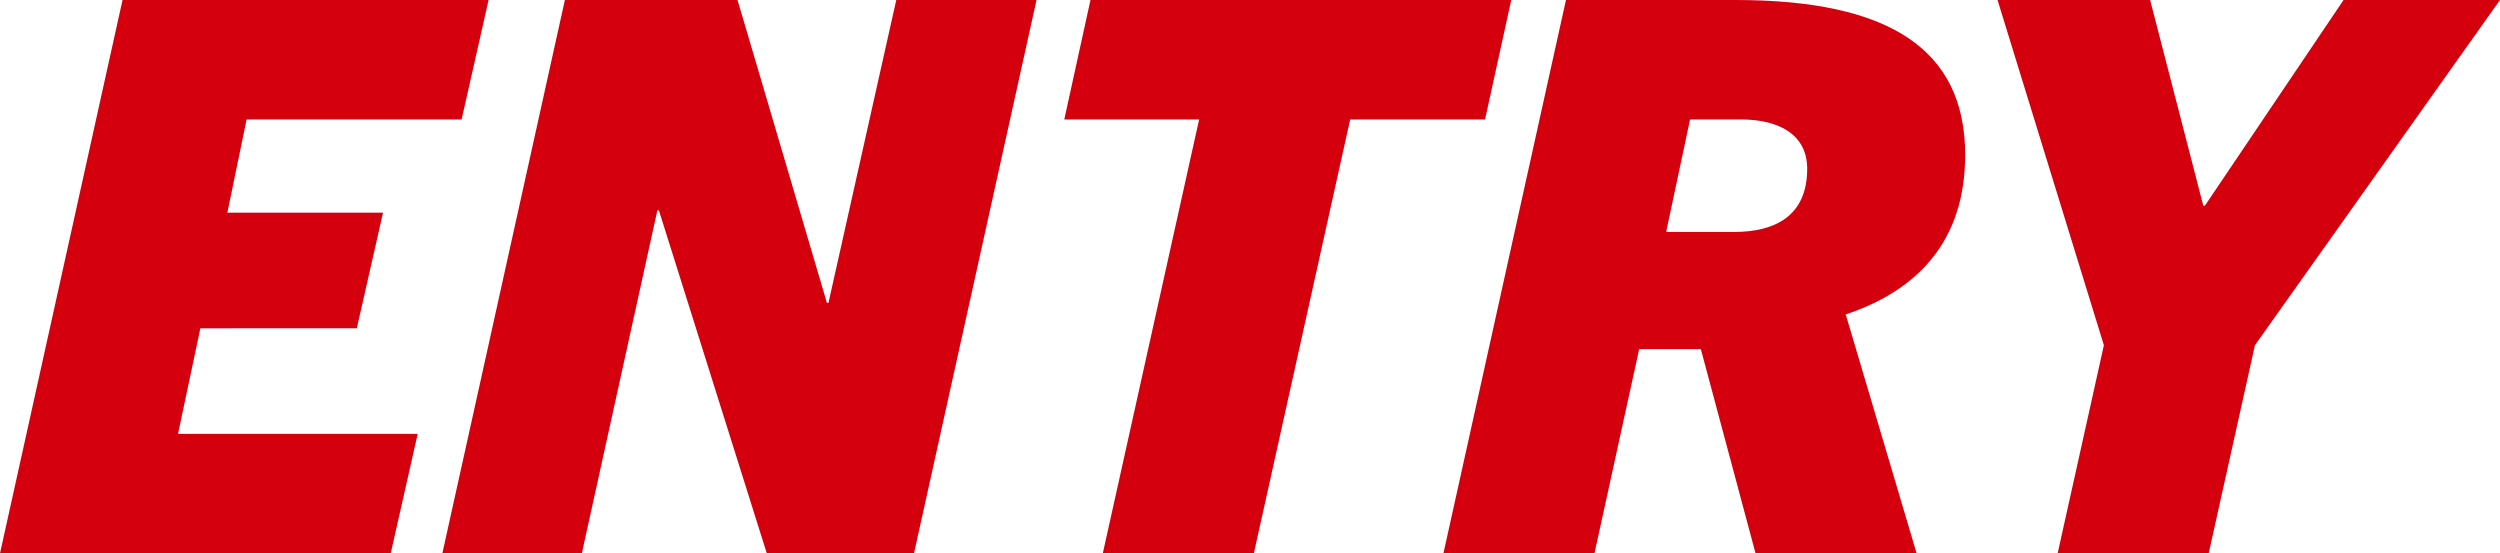
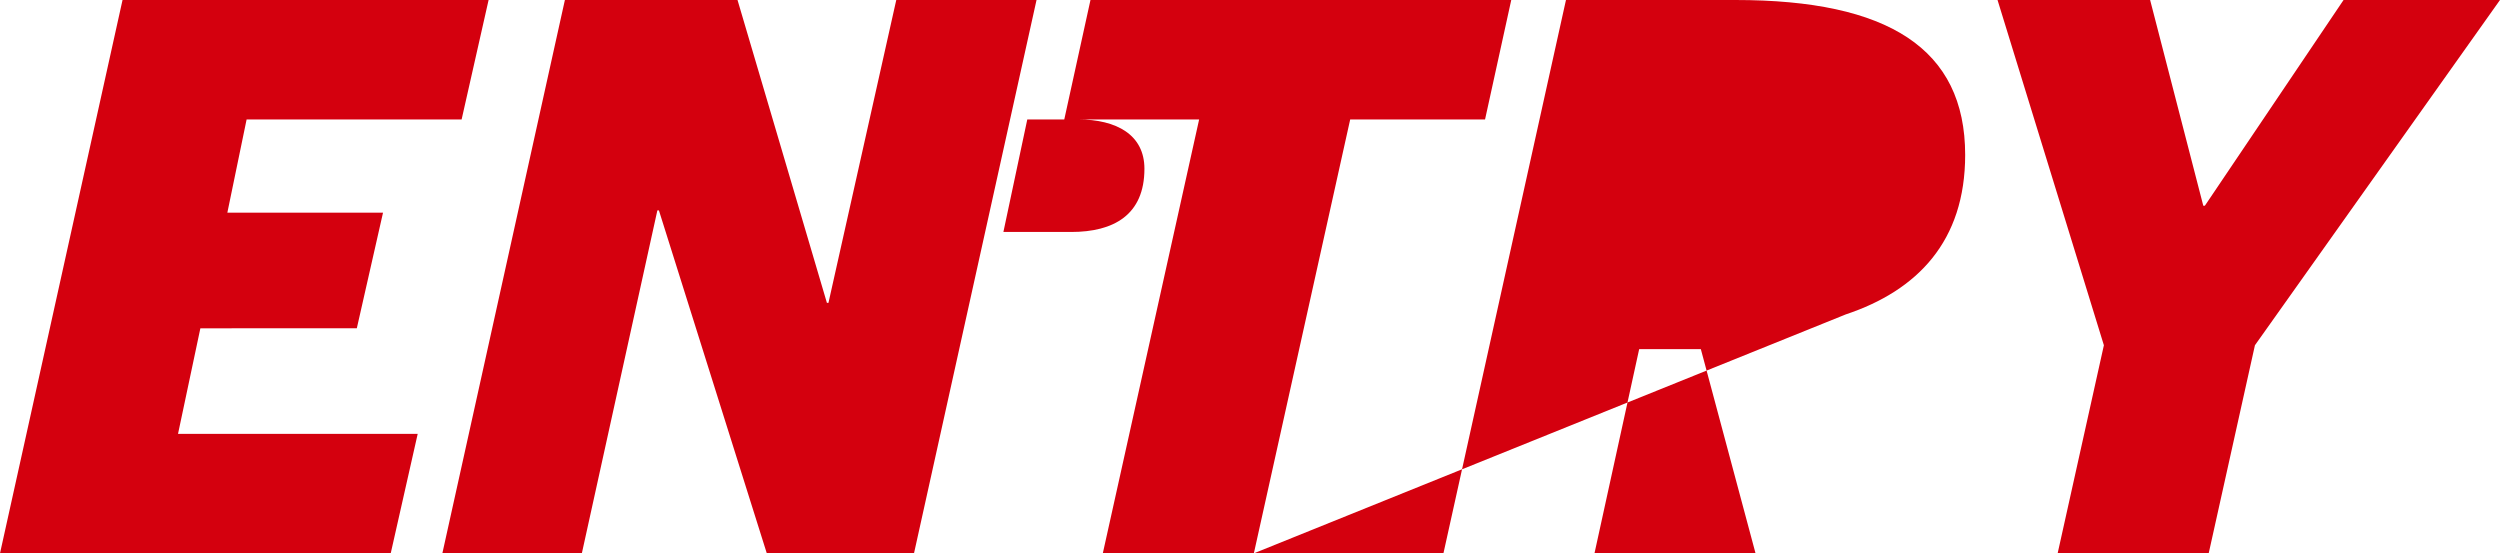
<svg xmlns="http://www.w3.org/2000/svg" width="389.28" height="86.16" viewBox="0 0 389.28 86.16">
-   <path id="Path_3004" data-name="Path 3004" d="M61.32,0l4.2-18.6H28.2l3.48-16.44H56.04l4.08-18H35.88l3-14.52H72.36l4.2-18.6h-57L.48,0ZM142.8,0l19.08-86.16H140.04L129.48-39h-.24L115.32-86.16H88.44L69.36,0H91.08l11.76-53.4h.24L119.88,0Zm52.92,0,15-67.56h21l4.08-18.6H170.28l-4.08,18.6h21L172.2,0Zm103.2,0L287.88-37.2c11.16-3.72,18.6-11.4,18.6-24.84,0-16.56-12-24.12-35.76-24.12h-26.4L225.24,0h23.52l6.96-31.8h9.6L273.84,0Zm-39-50.04,3.72-17.52h7.92c6,0,10.32,2.4,10.32,7.68,0,7.2-4.8,9.84-11.4,9.84ZM344.4,0l7.2-32.4,38.16-53.76H365.4L343.8-54.12h-.24l-8.28-32.04H311.52L328.08-32.4,320.88,0Z" transform="translate(-0.48 86.16)" fill="#d4000e" />
+   <path id="Path_3004" data-name="Path 3004" d="M61.32,0l4.2-18.6H28.2l3.48-16.44H56.04l4.08-18H35.88l3-14.52H72.36l4.2-18.6h-57L.48,0ZM142.8,0l19.08-86.16H140.04L129.48-39h-.24L115.32-86.16H88.44L69.36,0H91.08l11.76-53.4h.24L119.88,0Zm52.92,0,15-67.56h21l4.08-18.6H170.28l-4.08,18.6h21L172.2,0ZL287.88-37.2c11.16-3.72,18.6-11.4,18.6-24.84,0-16.56-12-24.12-35.76-24.12h-26.4L225.24,0h23.52l6.96-31.8h9.6L273.84,0Zm-39-50.04,3.72-17.52h7.92c6,0,10.32,2.4,10.32,7.68,0,7.2-4.8,9.84-11.4,9.84ZM344.4,0l7.2-32.4,38.16-53.76H365.4L343.8-54.12h-.24l-8.28-32.04H311.52L328.08-32.4,320.88,0Z" transform="translate(-0.48 86.16)" fill="#d4000e" />
</svg>